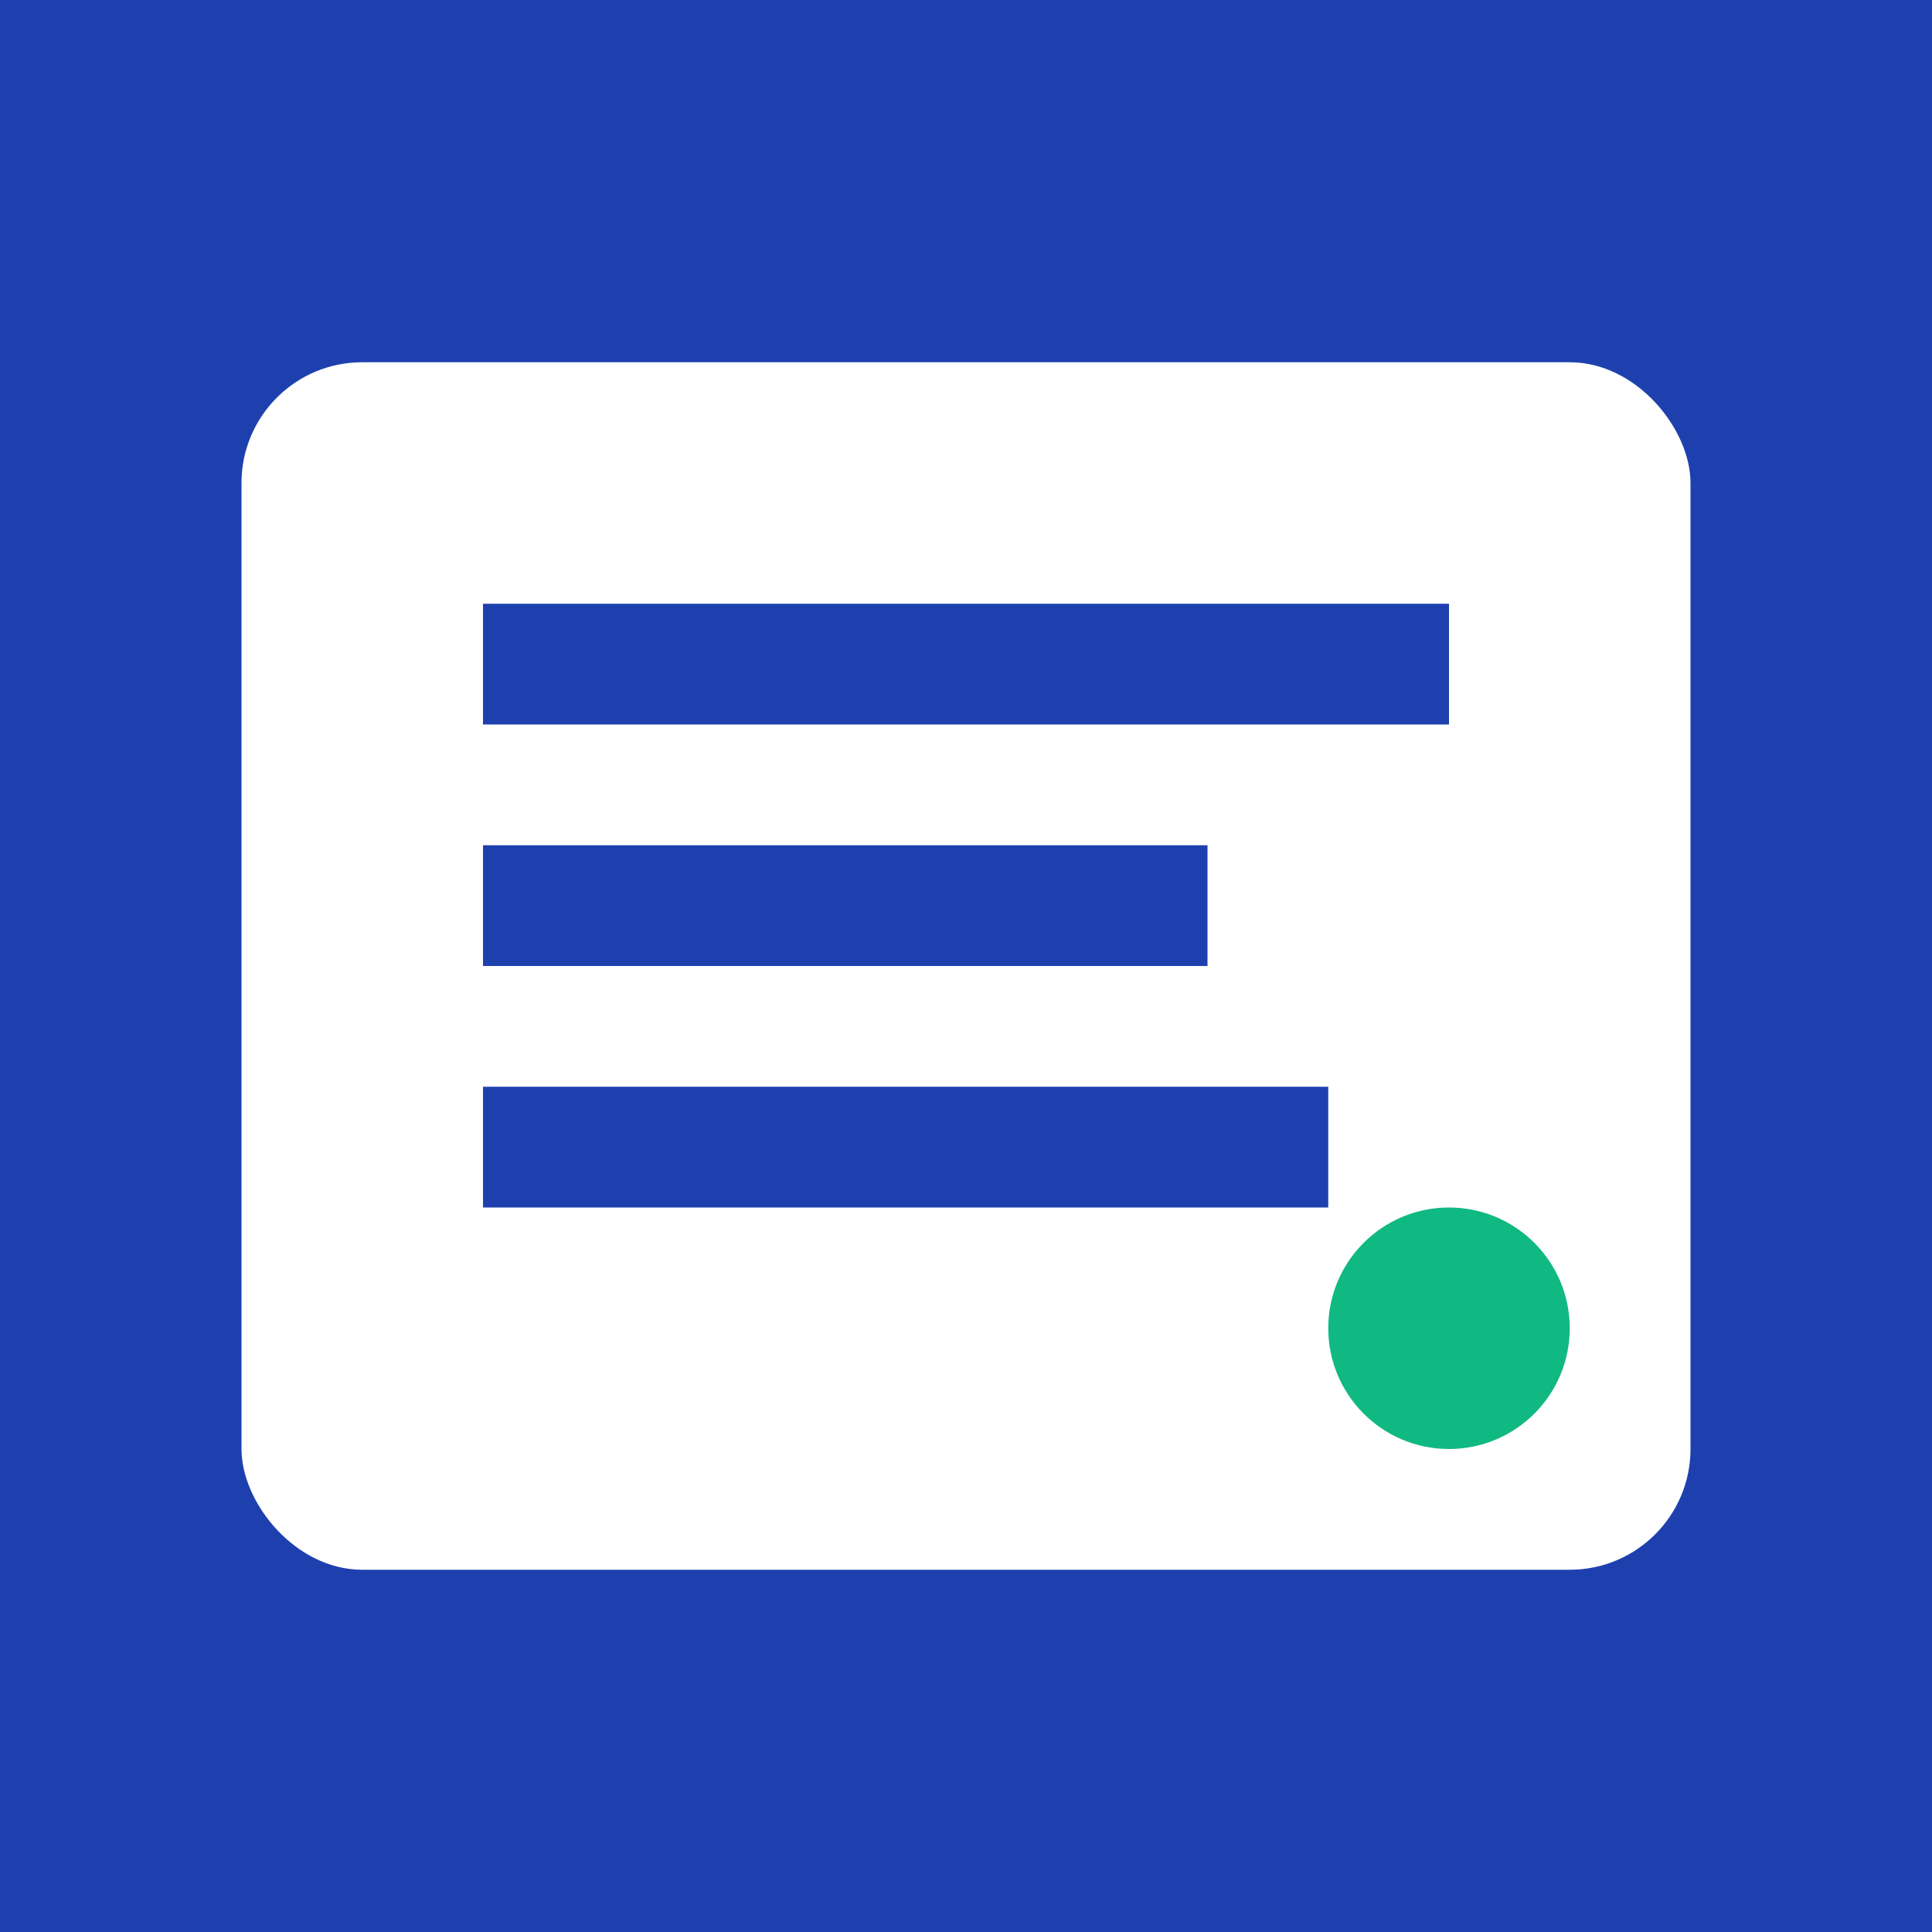
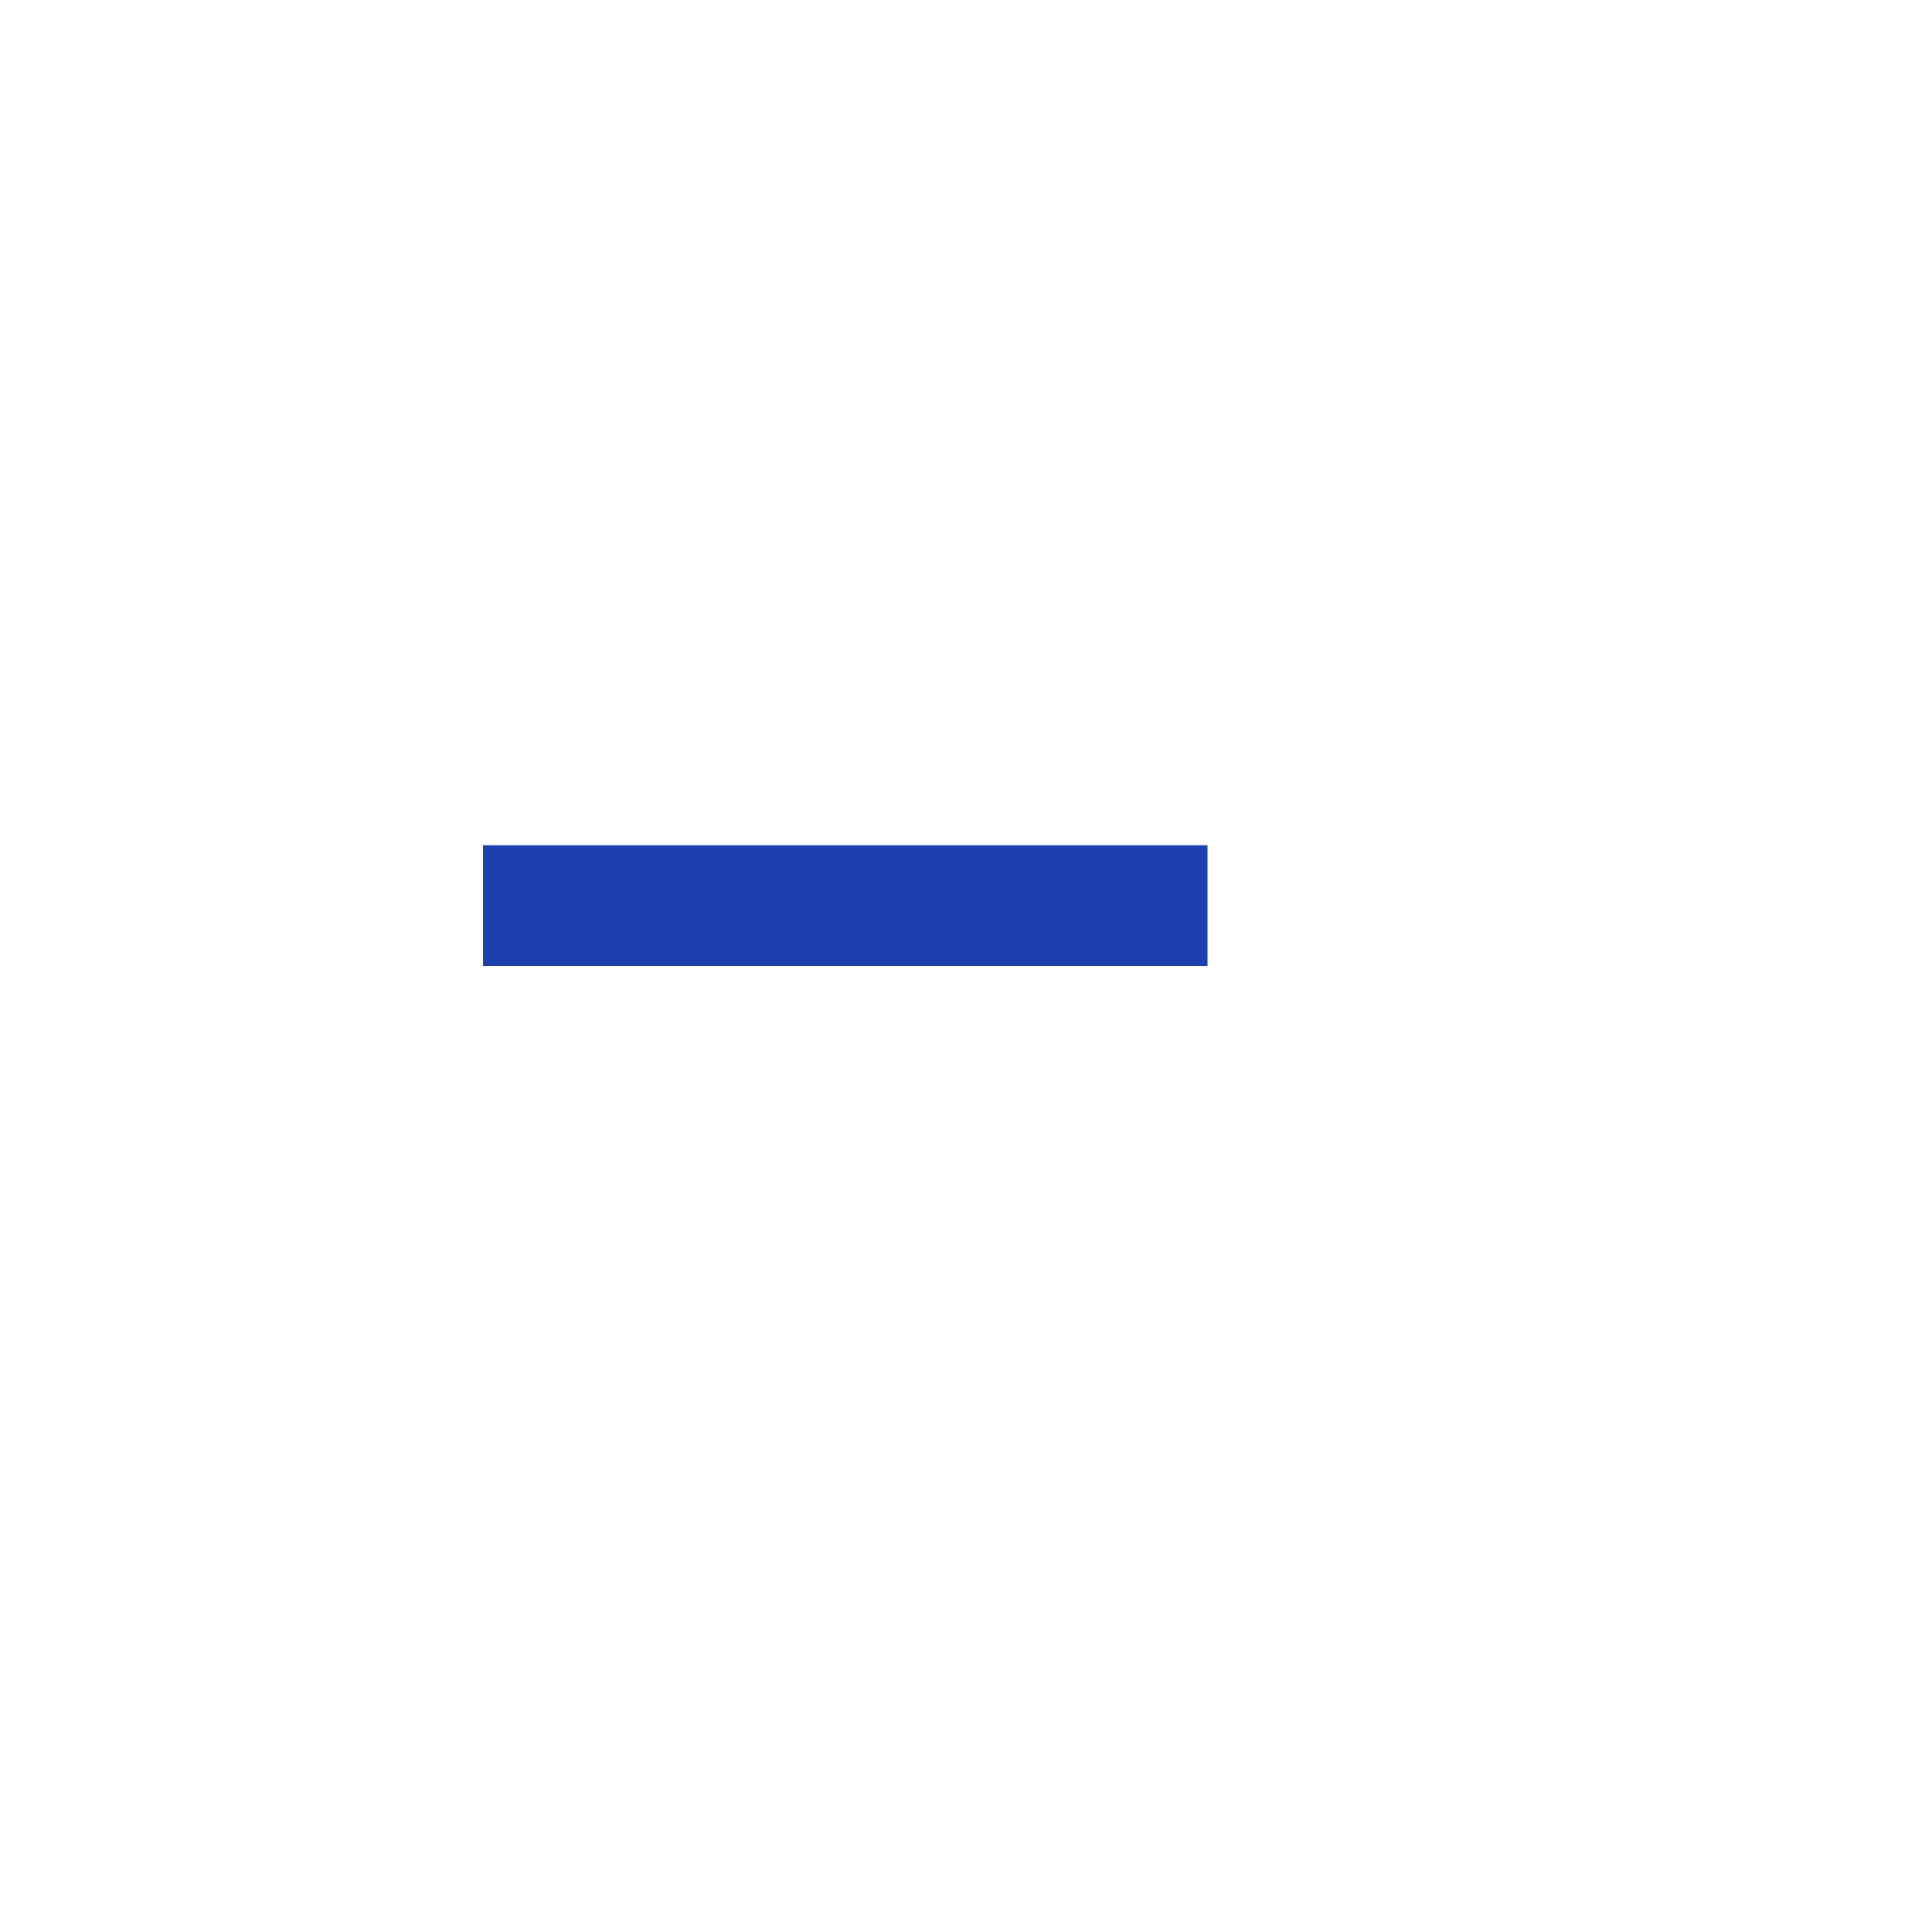
<svg xmlns="http://www.w3.org/2000/svg" width="32" height="32" viewBox="0 0 32 32">
-   <rect width="32" height="32" fill="#1e40af" />
  <rect x="4" y="6" width="24" height="20" rx="2" fill="white" />
-   <rect x="8" y="10" width="16" height="2" fill="#1e40af" />
  <rect x="8" y="14" width="12" height="2" fill="#1e40af" />
-   <rect x="8" y="18" width="14" height="2" fill="#1e40af" />
-   <circle cx="24" cy="22" r="2" fill="#10b981" />
</svg>